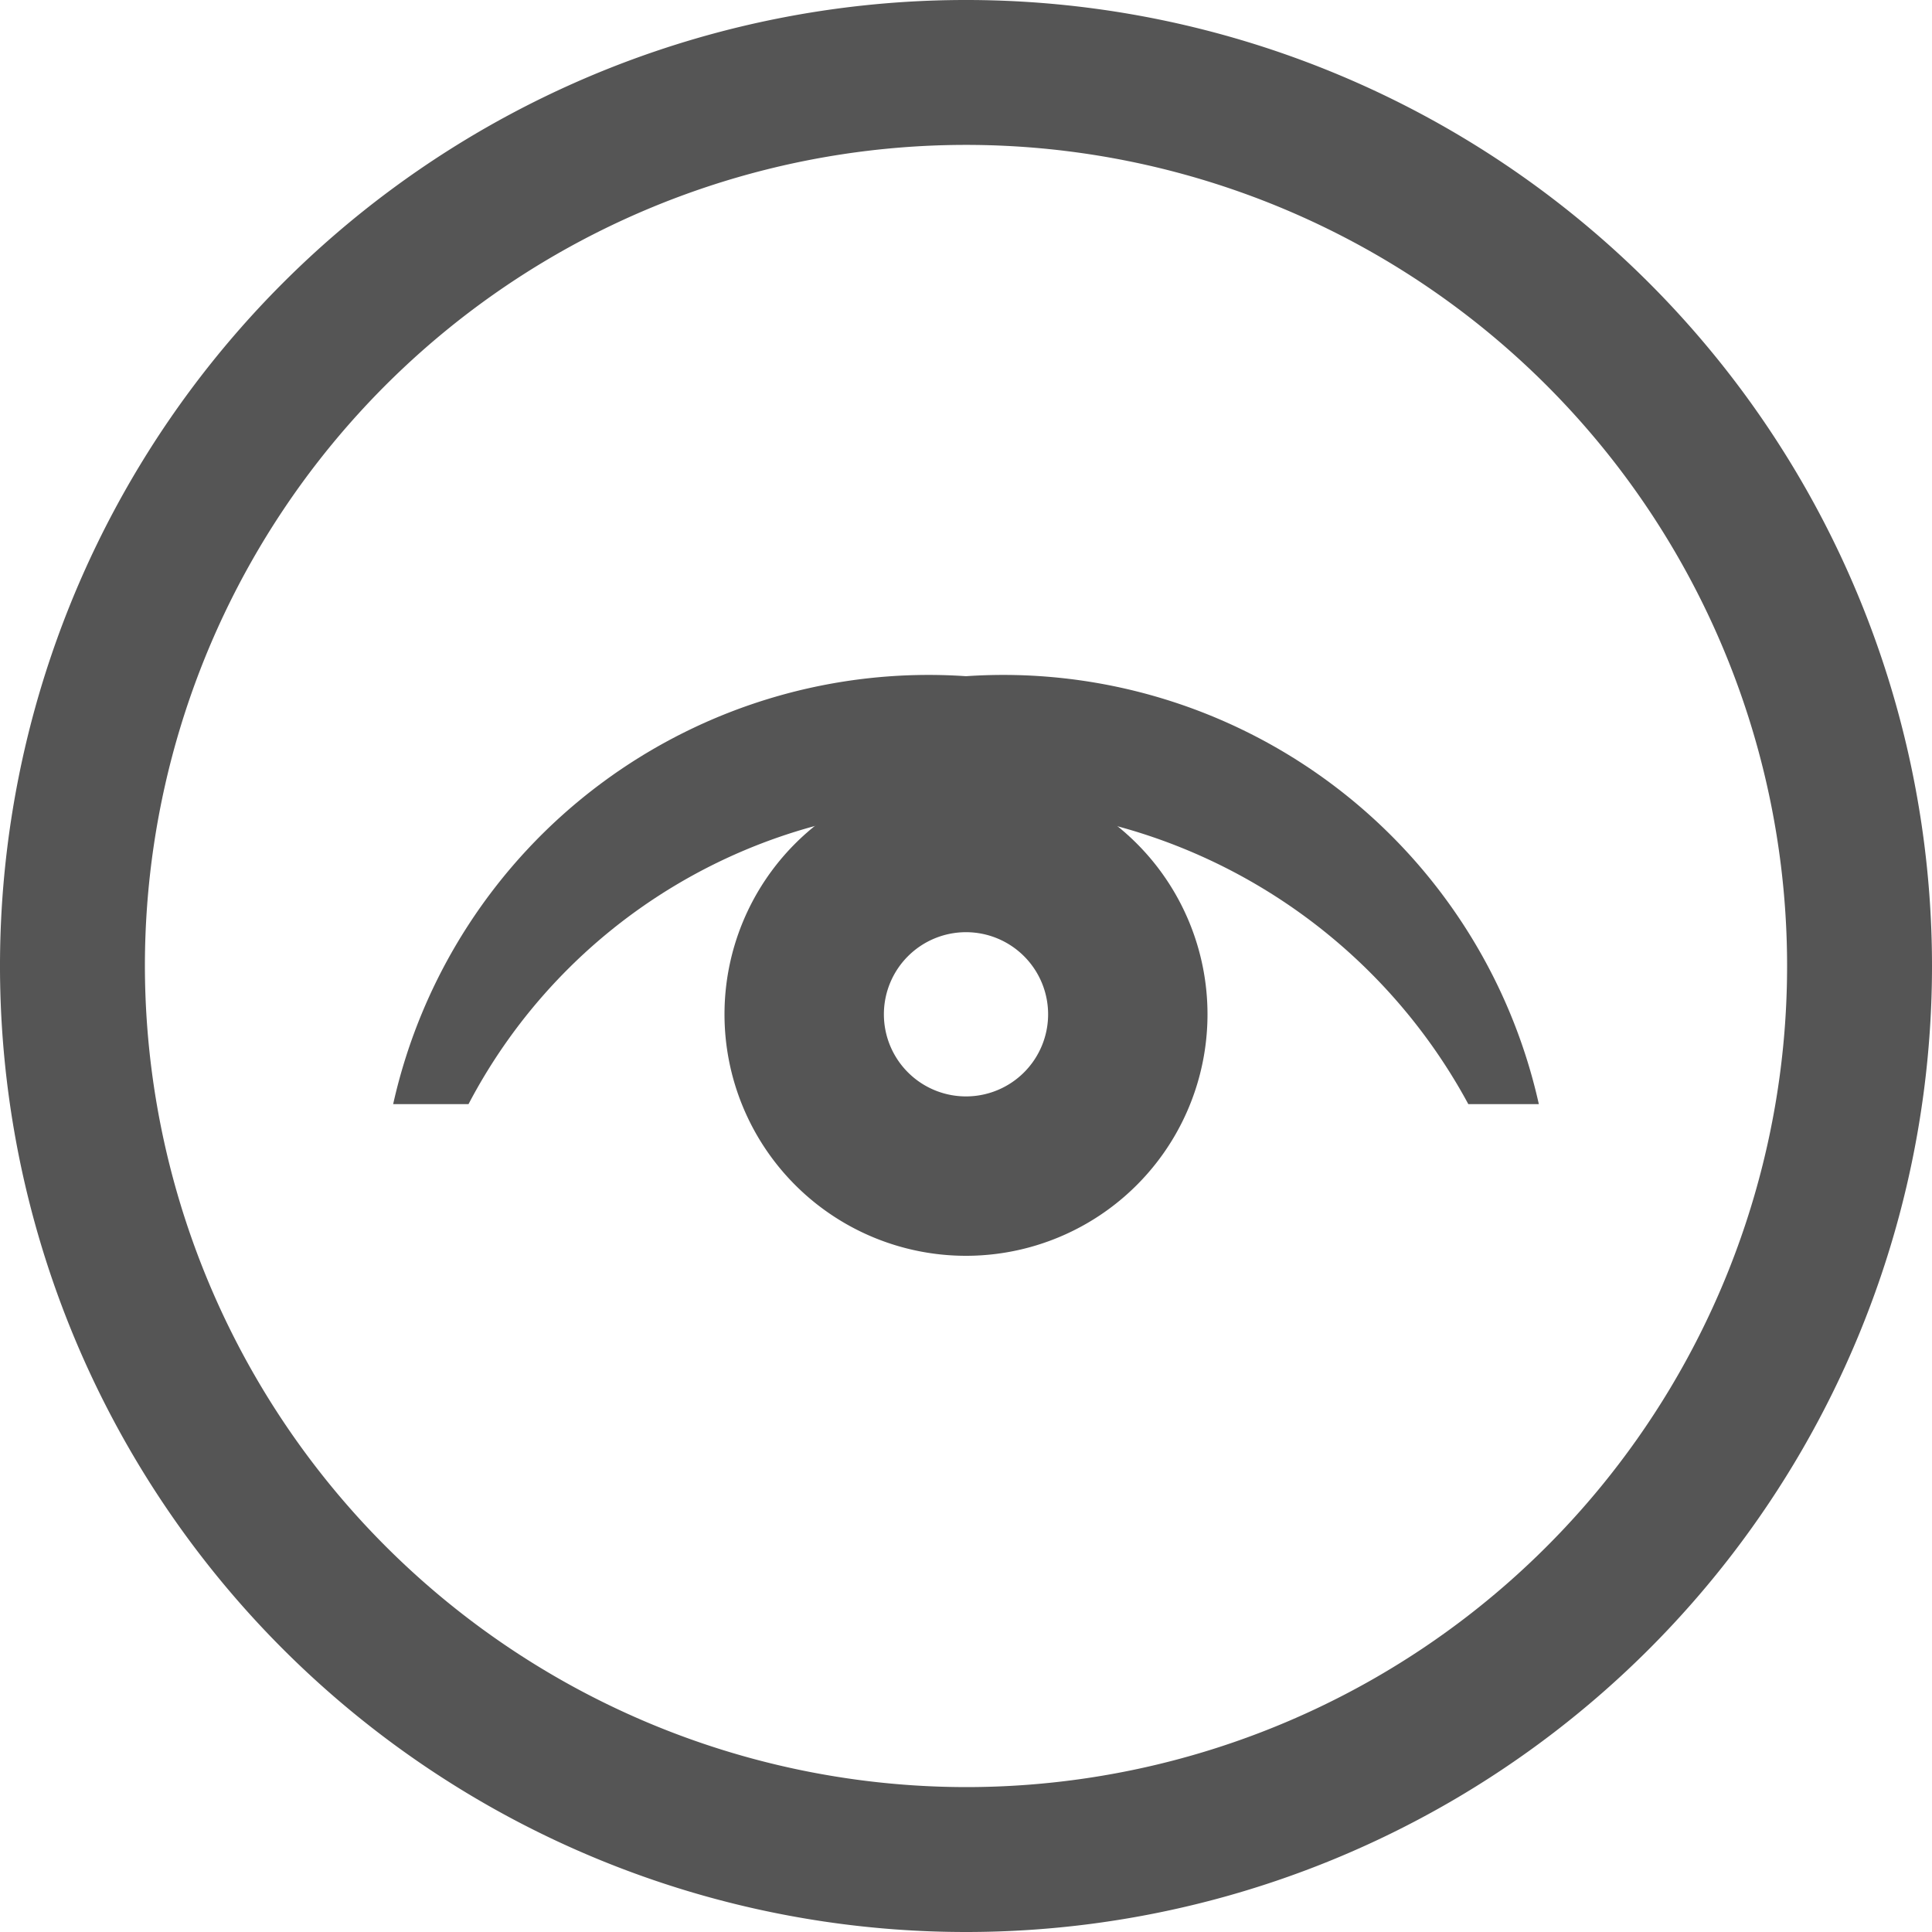
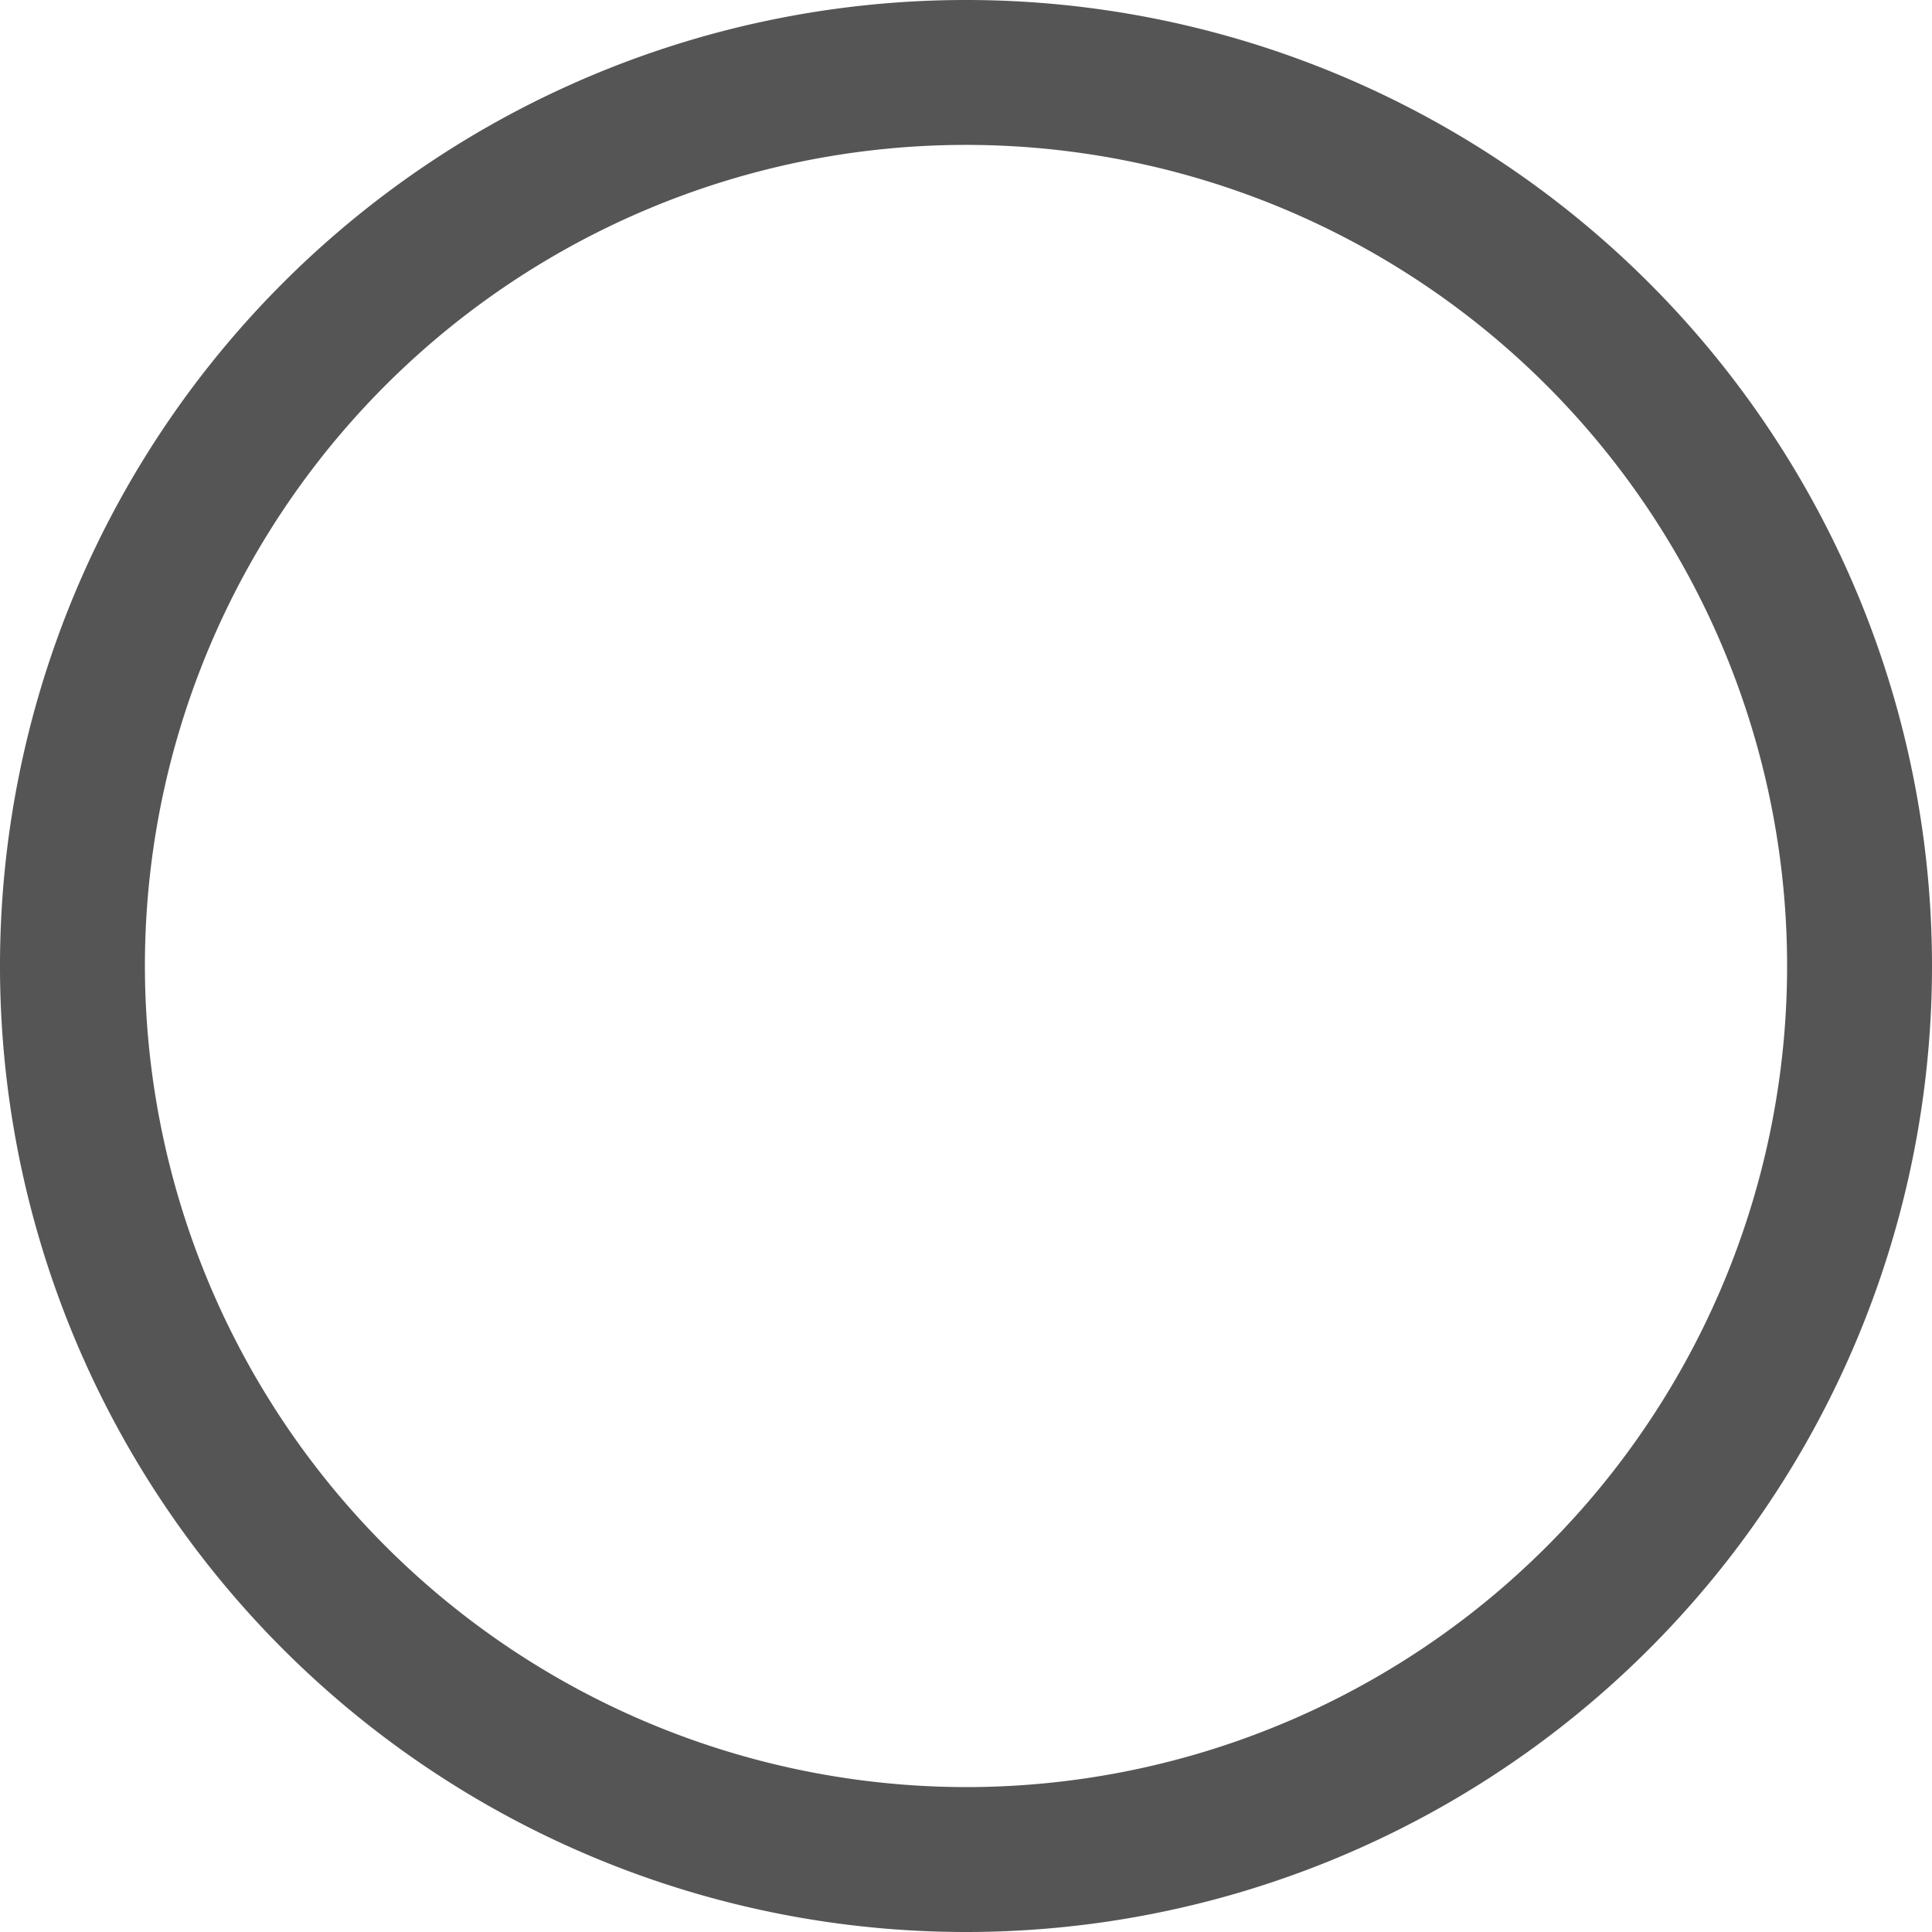
<svg xmlns="http://www.w3.org/2000/svg" data-name="Layer 1" viewBox="0 0 20 20">
  <defs>
    <style>.cls-1{fill:#555;}</style>
  </defs>
  <g id="SVG-icons">
-     <path id="Combined-Shape" class="cls-1" d="M10,13a2.5,2.5,0,1,1,2.5-2.5A2.5,2.5,0,0,1,10,13Zm0-1.65a.85.85,0,1,0-.85-.85A.85.85,0,0,0,10,11.35Z" />
-     <path id="Path-4" class="cls-1" d="M4.07,11.43h.78A5.75,5.75,0,0,1,10,8.35a5.87,5.87,0,0,1,5.2,3.08h.73A5.68,5.68,0,0,0,10,7,5.68,5.68,0,0,0,4.07,11.43Z" />
    <path id="Combined-Shape-2" data-name="Combined-Shape" class="cls-1" d="M10,20A10,10,0,1,1,20,10,10,10,0,0,1,10,20Zm0-1.5A8.5,8.5,0,1,0,1.5,10,8.51,8.51,0,0,0,10,18.5Z" />
  </g>
</svg>